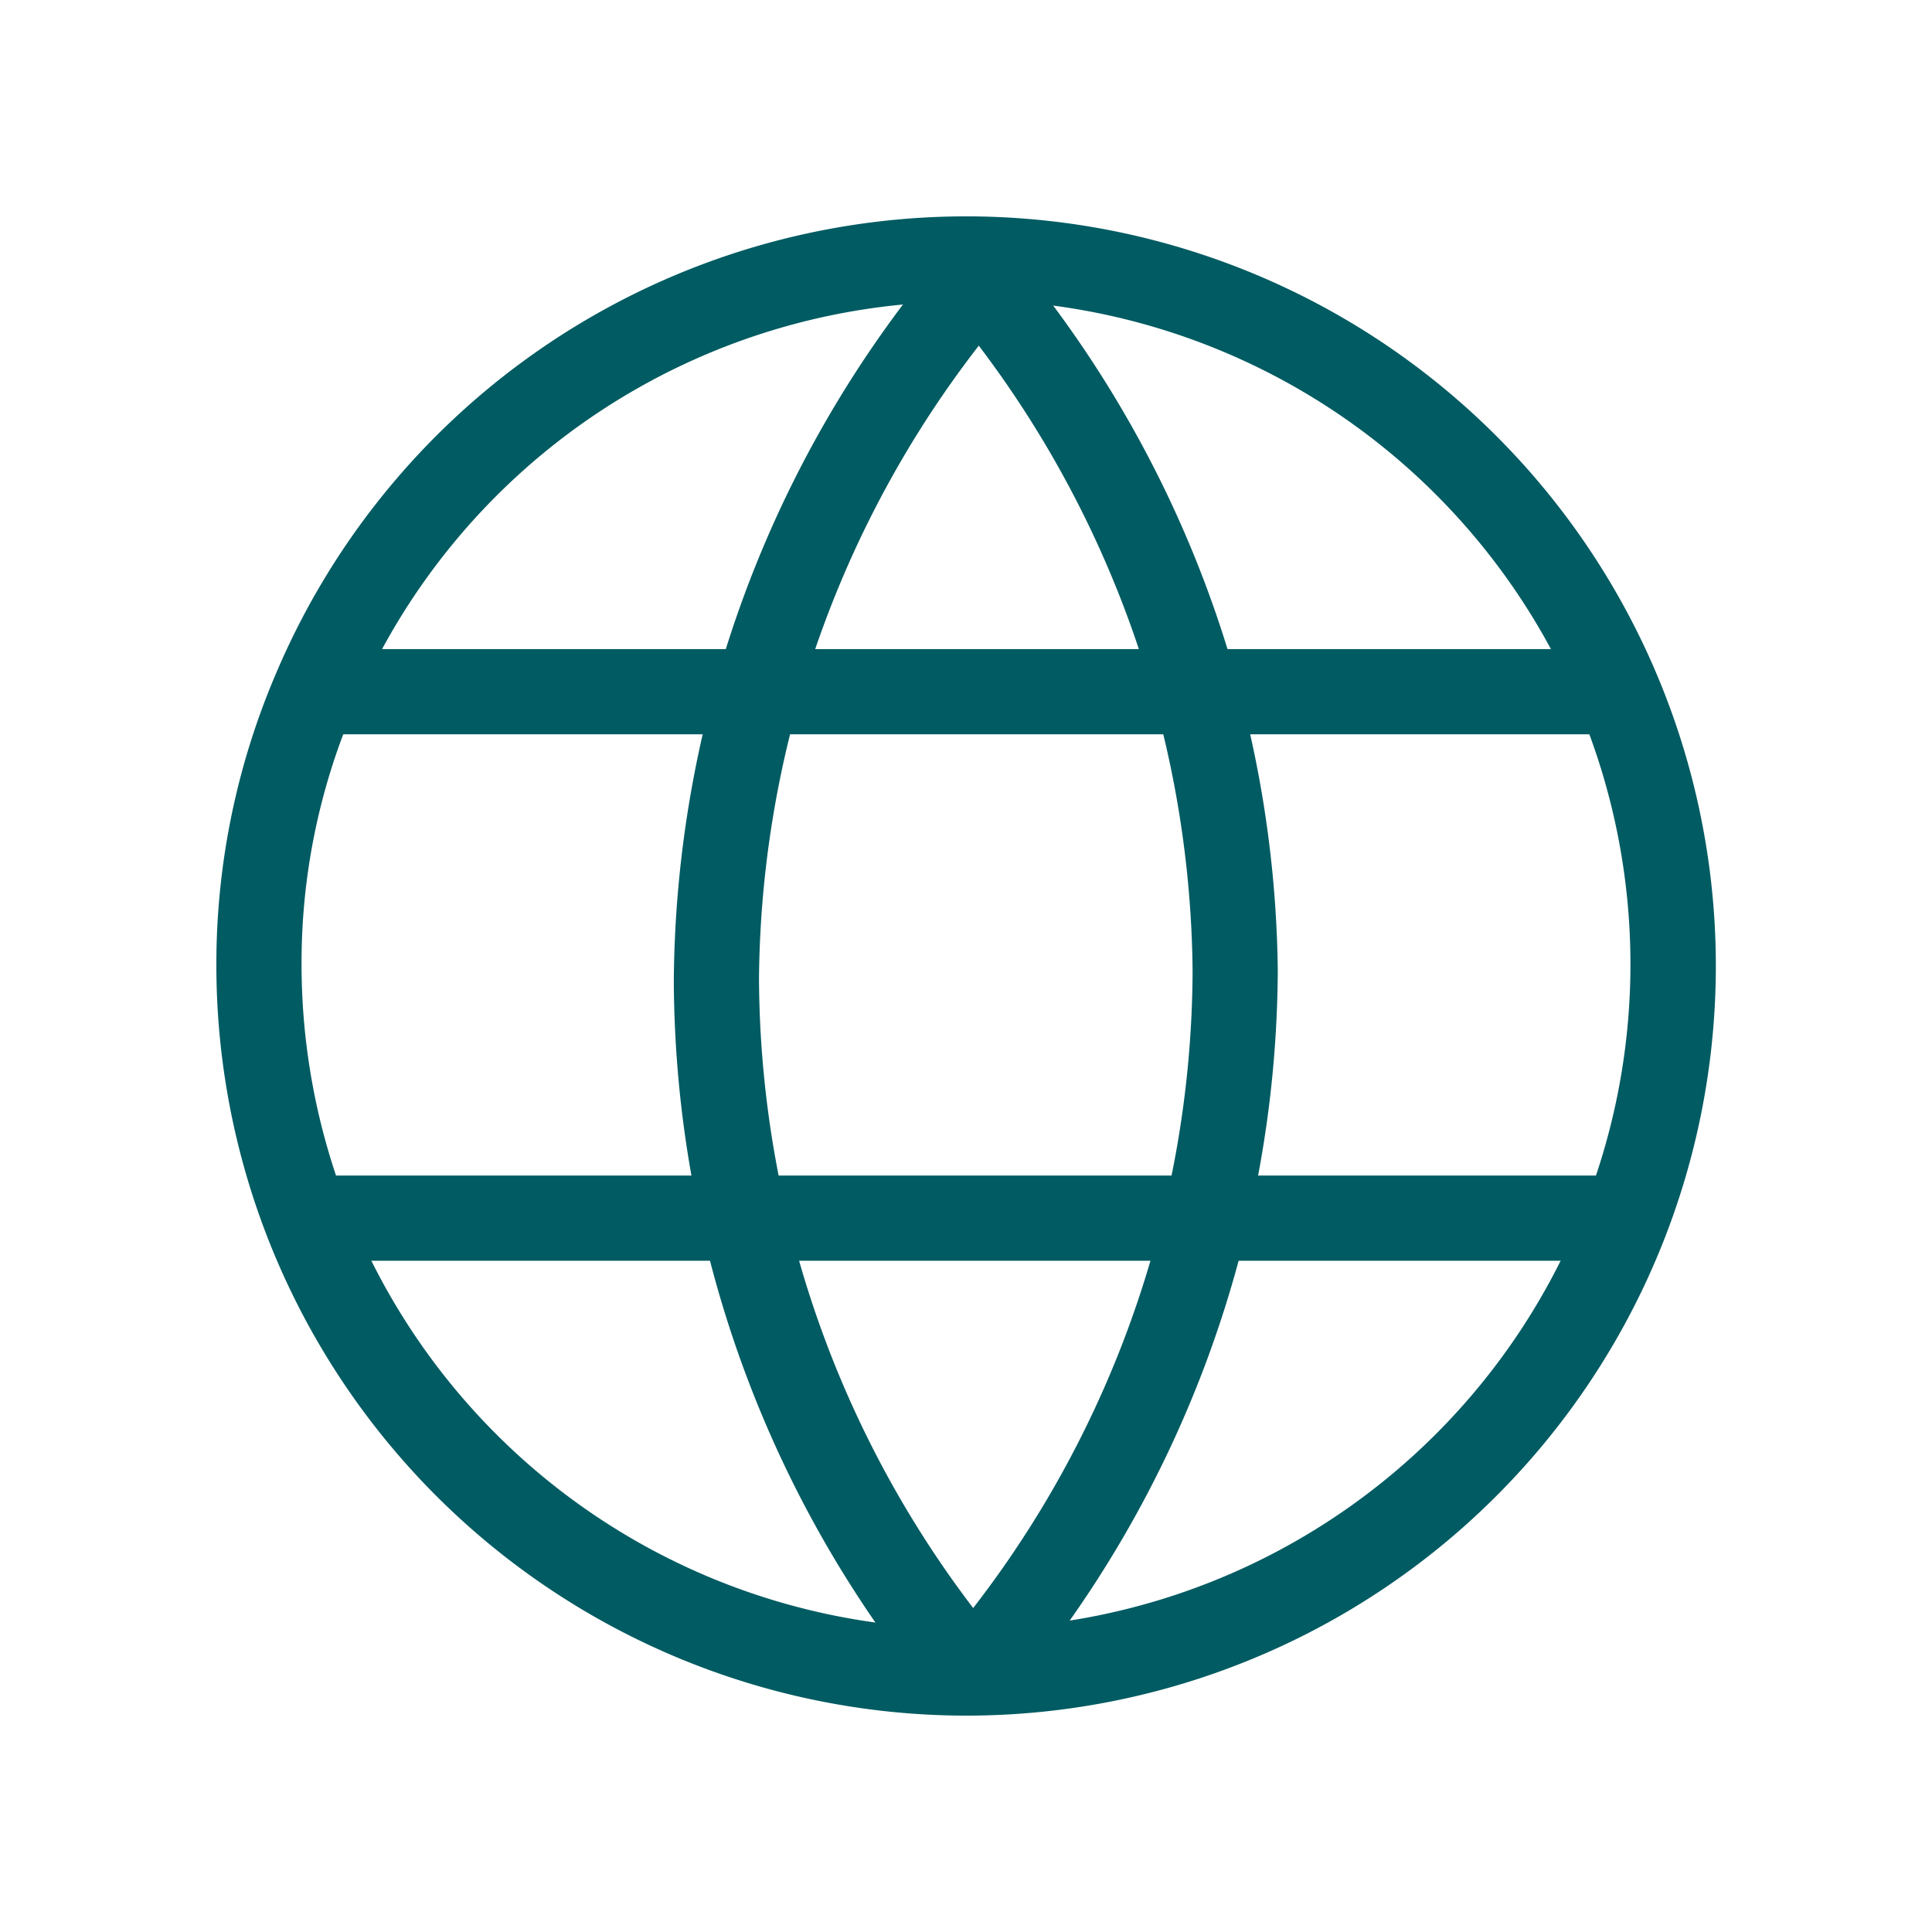
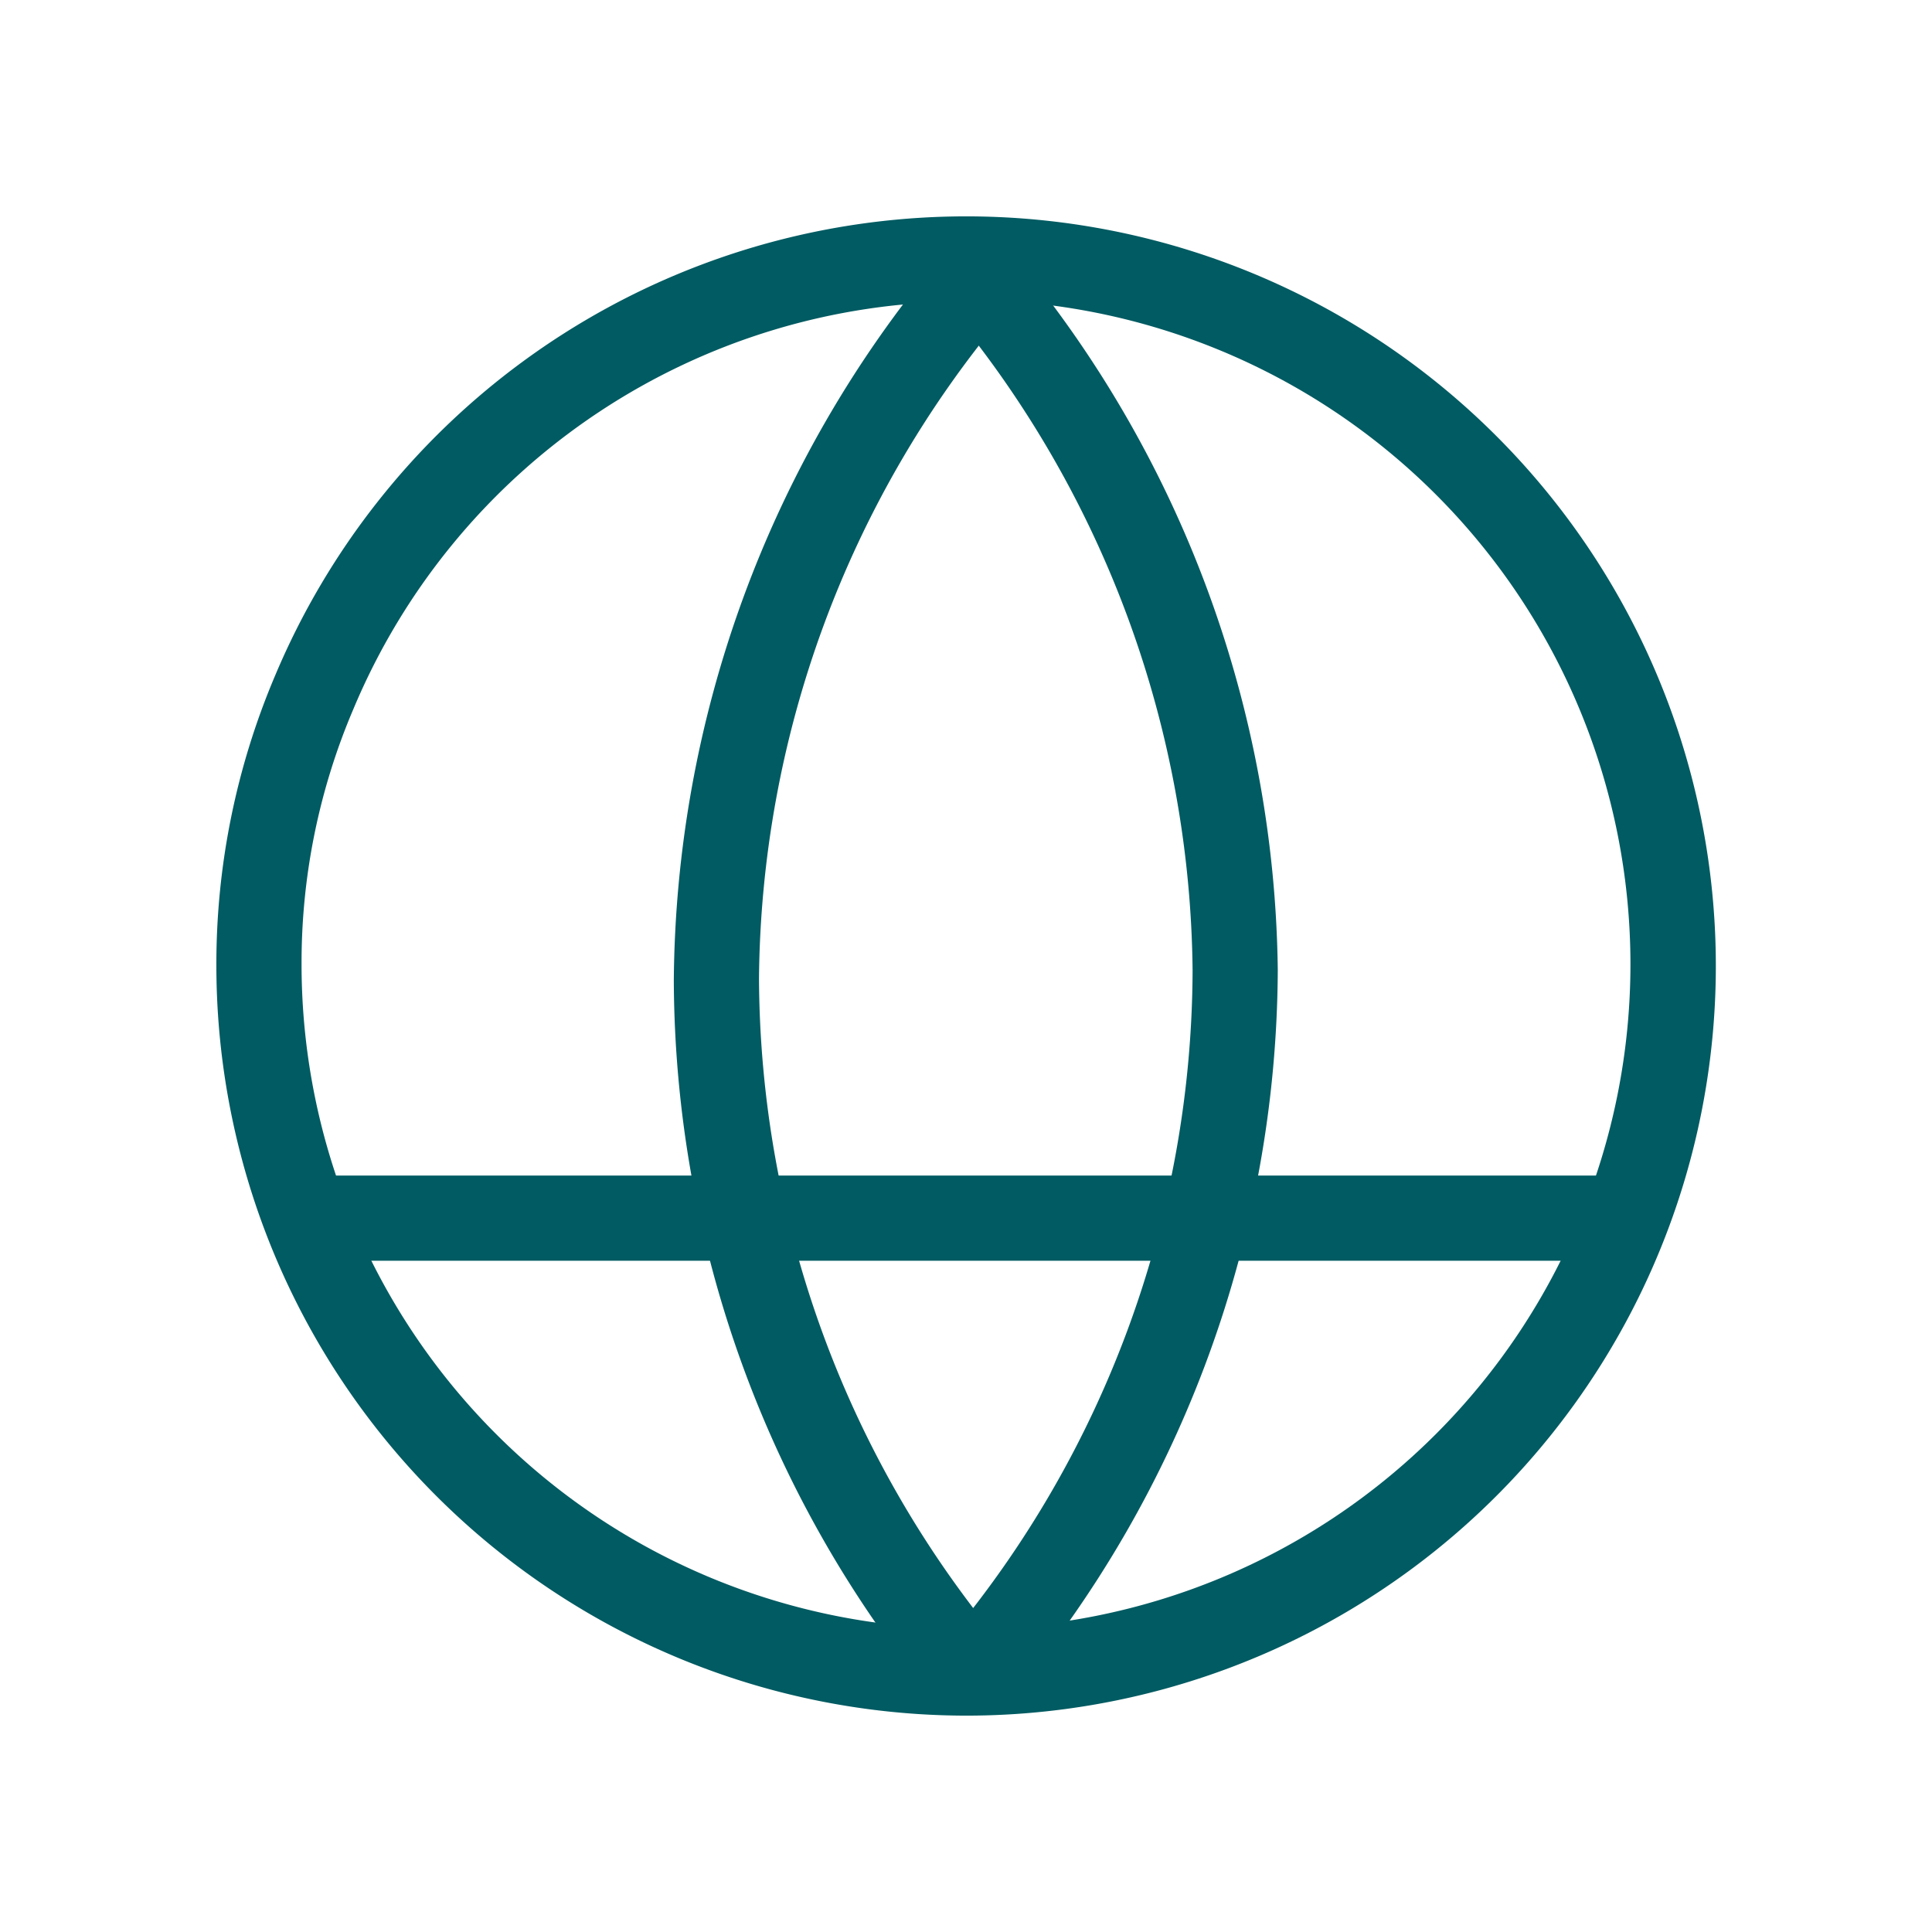
<svg xmlns="http://www.w3.org/2000/svg" id="Ebene_1" data-name="Ebene 1" viewBox="0 0 22.68 22.68">
  <defs>
    <style>.cls-1{fill:#005b62;}</style>
  </defs>
  <path class="cls-1" d="M11.34,20.14a8.81,8.81,0,0,1-8.8-8.8,8.66,8.66,0,0,1,.69-3.41,8.8,8.8,0,1,1,8.11,12.21Zm0-16.6A7.79,7.79,0,0,0,4.15,8.32a7.58,7.58,0,0,0-.61,3,7.8,7.8,0,1,0,7.8-7.8Z" />
-   <rect class="cls-1" x="3.69" y="7.62" width="15.42" height="1" />
  <rect class="cls-1" x="3.55" y="13.8" width="15.42" height="1" />
  <path class="cls-1" d="M11,20a13.35,13.35,0,0,1-3.09-8.49A13.35,13.35,0,0,1,11,3.07l.77.64a12.3,12.3,0,0,0-2.86,7.77,12.28,12.28,0,0,0,2.86,7.83Z" />
  <path class="cls-1" d="M11.9,19.88l-.76-.65A12.29,12.29,0,0,0,14,11.39a12.33,12.33,0,0,0-2.85-7.76L11.9,3A13.32,13.32,0,0,1,15,11.39,13.35,13.35,0,0,1,11.9,19.88Z" />
</svg>